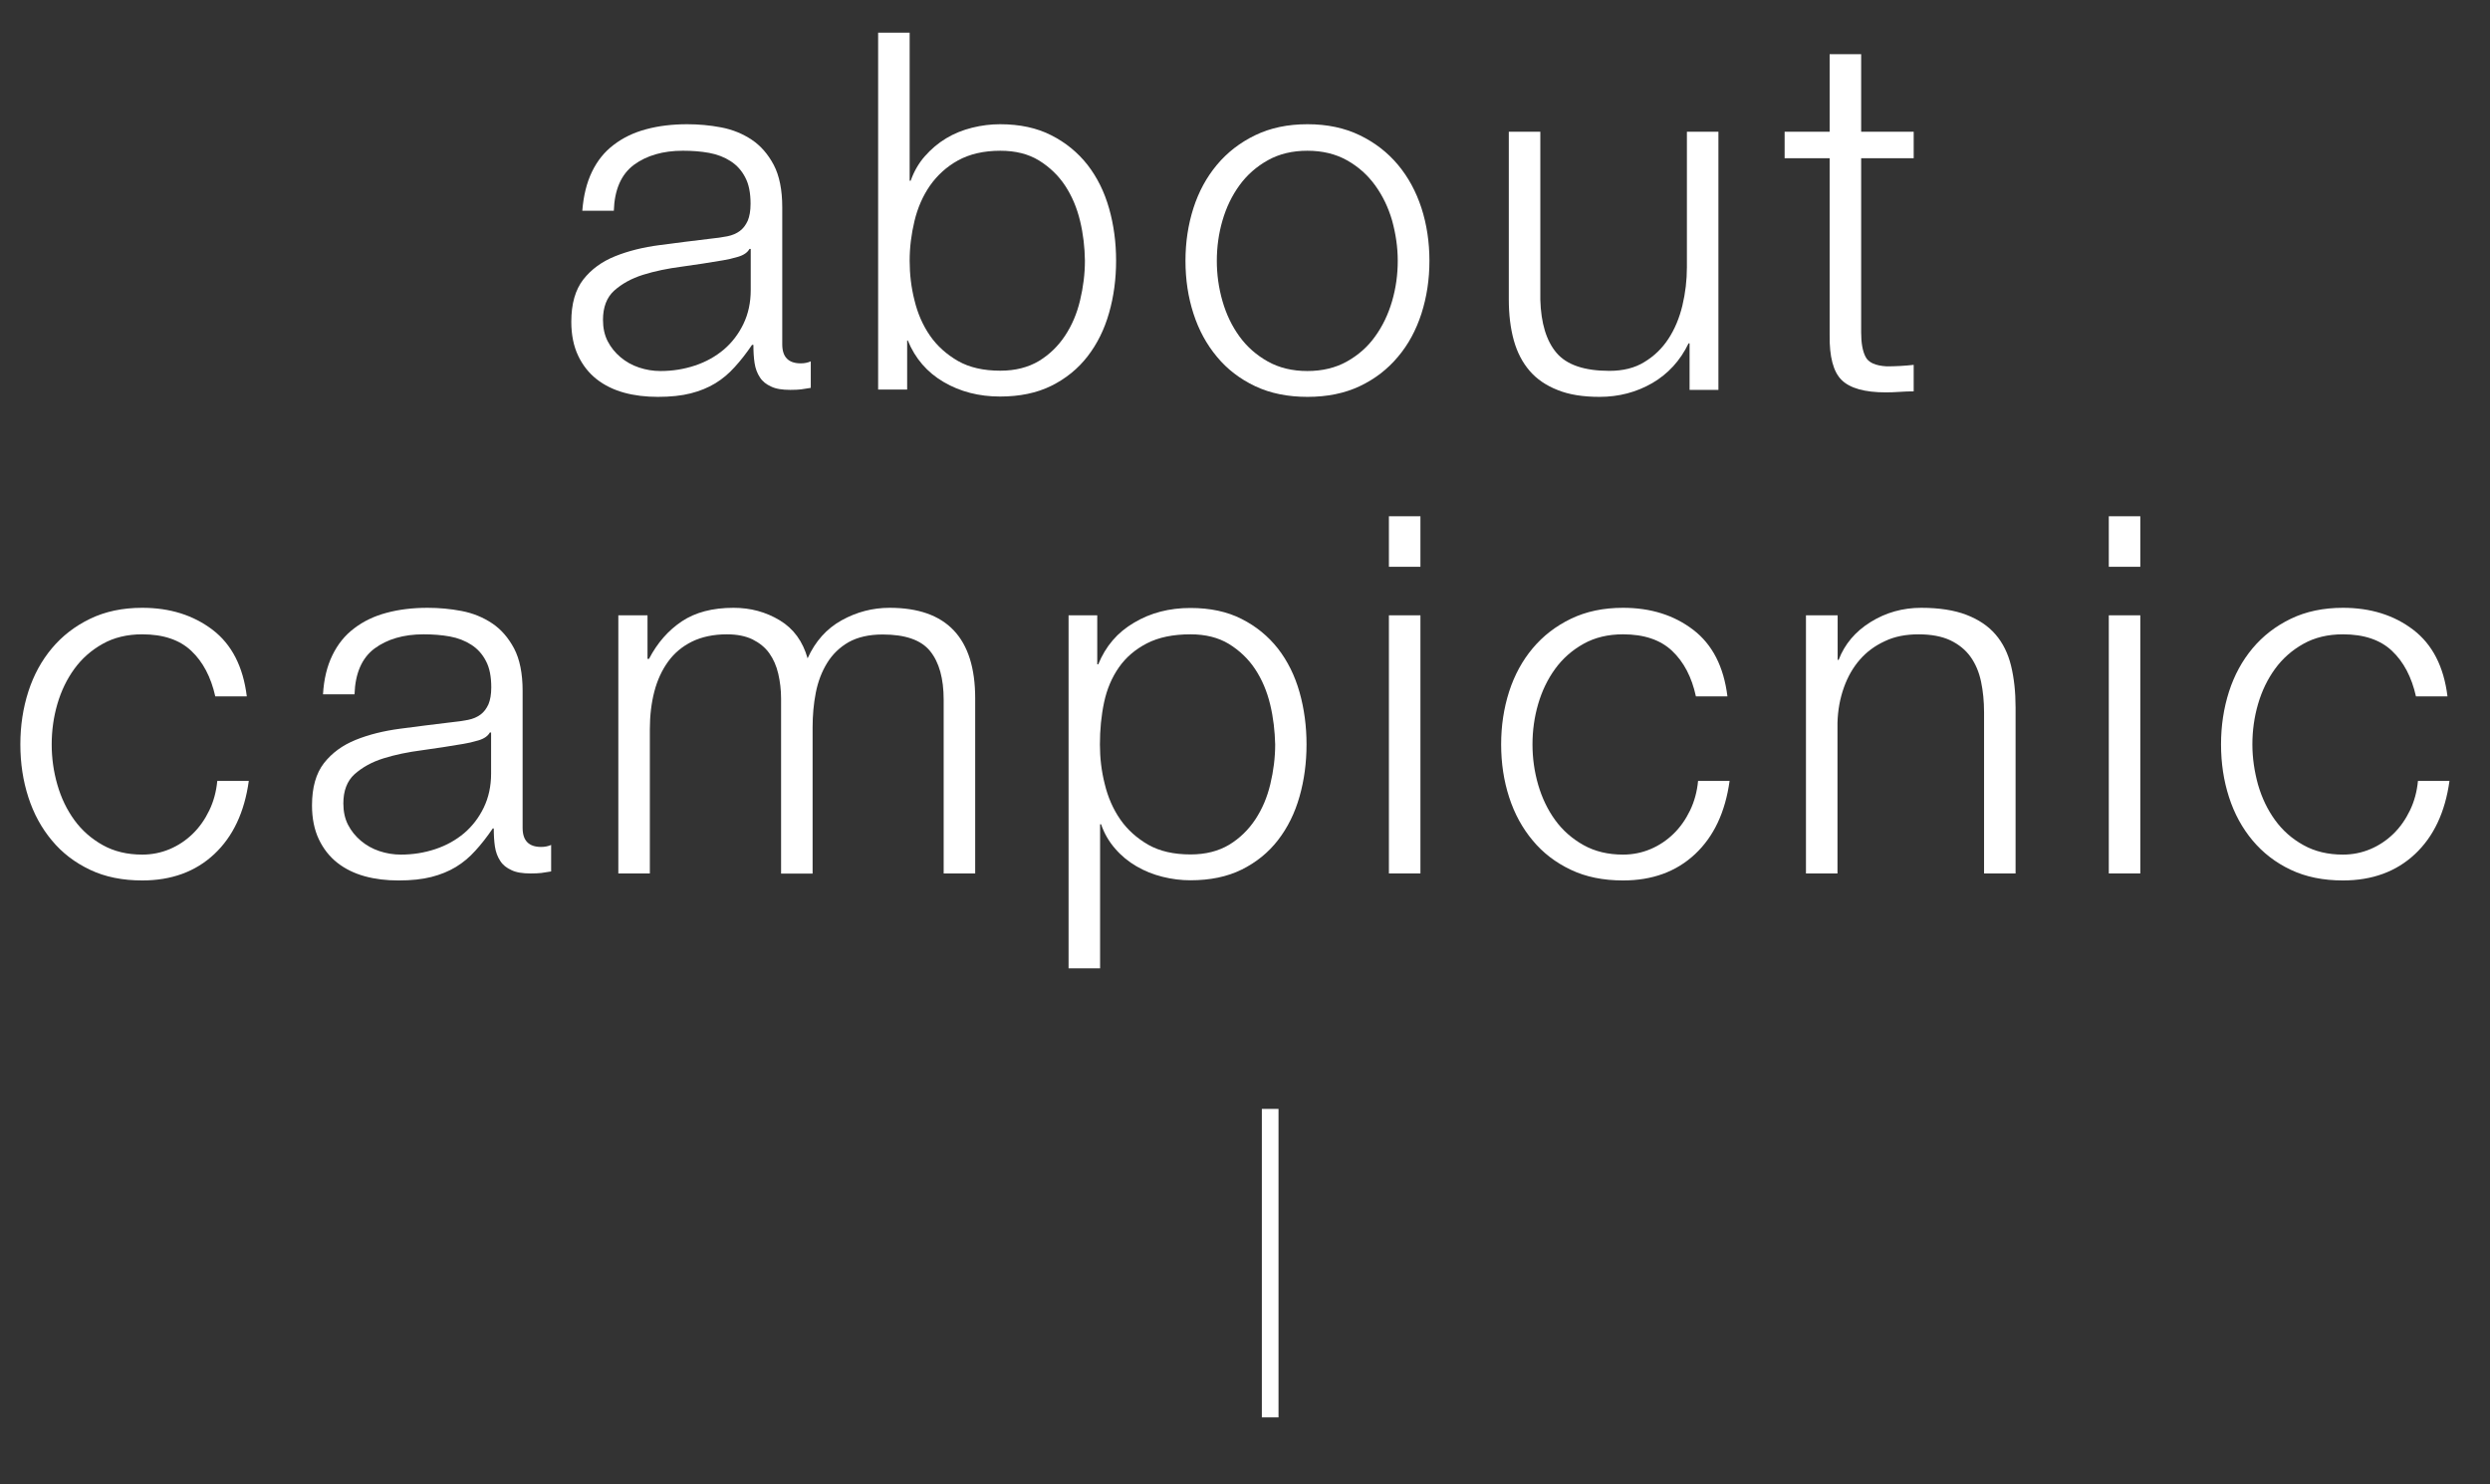
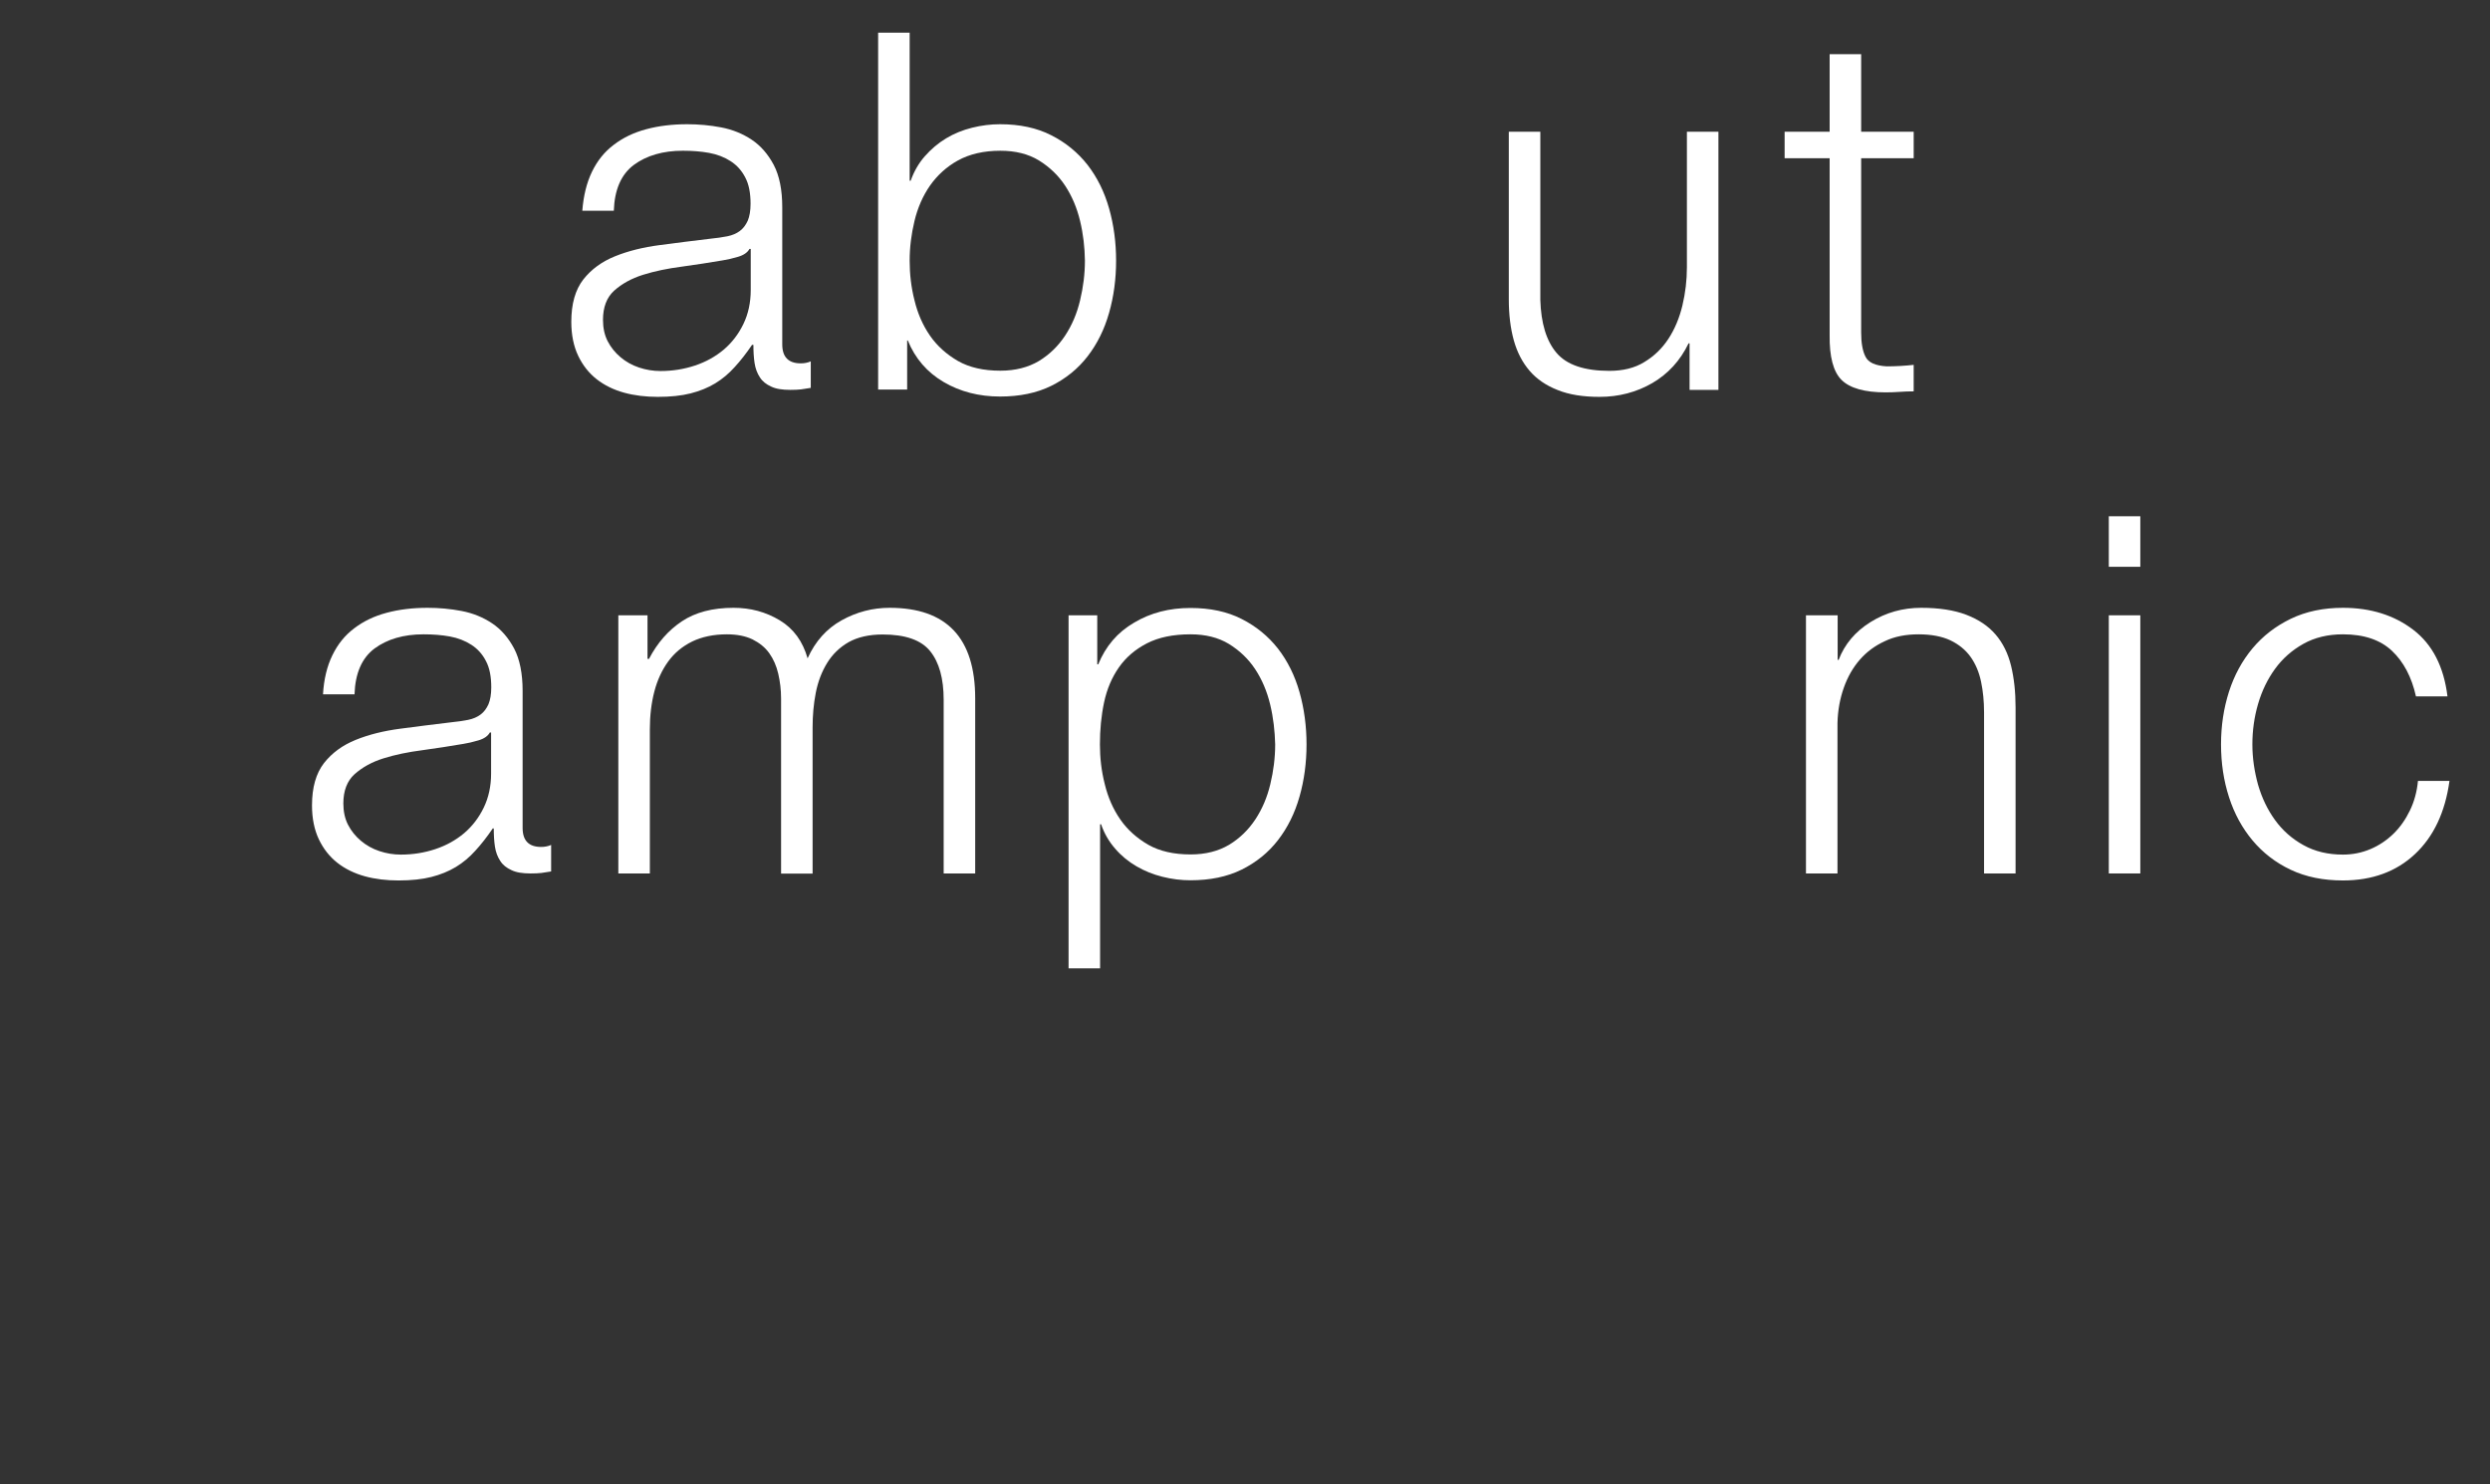
<svg xmlns="http://www.w3.org/2000/svg" version="1.1" id="レイヤー_1" x="0px" y="0px" viewBox="0 0 149.32 89" style="enable-background:new 0 0 149.32 89;" xml:space="preserve">
  <rect x="0" y="0" width="149.32" height="89" fill="#333333" stroke="none" />
  <style type="text/css">
	.st0{enable-background:new    ;}
	.st1{fill:#FFFFFF;}
	.st2{fill:none;stroke:#FFFFFF;stroke-miterlimit:10;}
</style>
  <g class="st0">
    <path class="st1" d="M35.5,10.3c0.32-0.66,0.75-1.2,1.31-1.62c0.55-0.42,1.19-0.73,1.94-0.93c0.74-0.2,1.56-0.3,2.46-0.3   c0.68,0,1.36,0.06,2.04,0.19c0.68,0.13,1.29,0.38,1.83,0.74c0.54,0.36,0.98,0.87,1.32,1.51c0.34,0.65,0.51,1.5,0.51,2.54v8.22   c0,0.76,0.37,1.14,1.11,1.14c0.22,0,0.42-0.04,0.6-0.12v1.59c-0.22,0.04-0.42,0.07-0.58,0.09c-0.17,0.02-0.39,0.03-0.65,0.03   c-0.48,0-0.87-0.06-1.15-0.2c-0.29-0.13-0.52-0.31-0.67-0.55c-0.16-0.24-0.27-0.53-0.32-0.86c-0.05-0.33-0.07-0.69-0.07-1.09H45.1   c-0.34,0.5-0.69,0.95-1.04,1.33c-0.35,0.39-0.74,0.72-1.17,0.98c-0.43,0.26-0.92,0.46-1.47,0.6c-0.55,0.14-1.21,0.21-1.97,0.21   c-0.72,0-1.4-0.08-2.02-0.25s-1.18-0.44-1.65-0.81c-0.47-0.37-0.84-0.84-1.11-1.41c-0.27-0.57-0.41-1.25-0.41-2.03   c0-1.08,0.24-1.92,0.72-2.54c0.48-0.61,1.11-1.07,1.9-1.39s1.68-0.54,2.67-0.67c0.99-0.13,2-0.26,3.02-0.38   c0.4-0.04,0.75-0.09,1.05-0.15c0.3-0.06,0.55-0.17,0.75-0.32c0.2-0.15,0.35-0.35,0.47-0.61c0.11-0.26,0.17-0.6,0.17-1.02   c0-0.64-0.1-1.17-0.32-1.58c-0.21-0.41-0.5-0.73-0.87-0.97c-0.37-0.24-0.8-0.41-1.29-0.5c-0.49-0.09-1.02-0.13-1.58-0.13   c-1.2,0-2.18,0.29-2.94,0.85c-0.76,0.57-1.16,1.49-1.2,2.75h-1.89C34.99,11.74,35.18,10.96,35.5,10.3z M44.95,14.92   c-0.12,0.22-0.35,0.38-0.69,0.48c-0.34,0.1-0.64,0.17-0.9,0.21c-0.8,0.14-1.62,0.26-2.47,0.38c-0.85,0.11-1.63,0.27-2.33,0.49   c-0.7,0.22-1.27,0.54-1.73,0.95c-0.45,0.41-0.67,1-0.67,1.75c0,0.48,0.09,0.91,0.28,1.28s0.45,0.69,0.77,0.96   c0.32,0.27,0.69,0.48,1.11,0.62c0.42,0.14,0.85,0.21,1.29,0.21c0.72,0,1.41-0.11,2.07-0.33c0.66-0.22,1.23-0.54,1.73-0.96   c0.49-0.42,0.88-0.93,1.17-1.53c0.29-0.6,0.44-1.28,0.44-2.04v-2.46H44.95z" />
    <path class="st1" d="M54.55,1.96v8.88h0.06c0.2-0.56,0.48-1.05,0.85-1.47c0.37-0.42,0.79-0.78,1.27-1.07c0.48-0.29,1-0.5,1.56-0.64   c0.56-0.14,1.12-0.21,1.68-0.21c1.18,0,2.21,0.22,3.07,0.66c0.87,0.44,1.59,1.03,2.18,1.78c0.58,0.75,1.01,1.62,1.29,2.61   c0.28,0.99,0.42,2.04,0.42,3.13c0,1.1-0.14,2.15-0.42,3.13c-0.28,0.99-0.71,1.86-1.29,2.61c-0.58,0.75-1.31,1.34-2.18,1.77   c-0.87,0.43-1.9,0.64-3.07,0.64c-1.26,0-2.39-0.29-3.38-0.87c-0.99-0.58-1.71-1.41-2.15-2.49H54.4v2.94h-1.74V1.96H54.55z    M64.77,13.25c-0.19-0.79-0.49-1.5-0.9-2.12c-0.41-0.62-0.94-1.12-1.57-1.51c-0.64-0.39-1.41-0.58-2.31-0.58   c-1,0-1.85,0.2-2.54,0.58s-1.25,0.9-1.68,1.51c-0.43,0.62-0.74,1.33-0.93,2.12c-0.19,0.79-0.29,1.58-0.29,2.38   c0,0.8,0.09,1.6,0.29,2.38c0.19,0.79,0.5,1.5,0.93,2.12c0.43,0.62,0.99,1.12,1.68,1.52c0.69,0.39,1.53,0.58,2.54,0.58   c0.9,0,1.67-0.2,2.31-0.58c0.64-0.39,1.16-0.9,1.57-1.52c0.41-0.62,0.71-1.32,0.9-2.12c0.19-0.79,0.29-1.58,0.29-2.38   C65.05,14.84,64.96,14.04,64.77,13.25z" />
-     <path class="st1" d="M81.54,8.11c0.91,0.44,1.67,1.03,2.29,1.77c0.62,0.74,1.09,1.61,1.41,2.59c0.32,0.99,0.48,2.05,0.48,3.17   c0,1.12-0.16,2.17-0.48,3.17c-0.32,0.99-0.79,1.86-1.41,2.59c-0.62,0.74-1.38,1.33-2.29,1.76c-0.91,0.43-1.96,0.64-3.13,0.64   c-1.18,0-2.23-0.21-3.14-0.64c-0.91-0.43-1.68-1.02-2.29-1.76c-0.62-0.74-1.09-1.6-1.41-2.59c-0.32-0.99-0.48-2.04-0.48-3.17   c0-1.12,0.16-2.17,0.48-3.17c0.32-0.99,0.79-1.85,1.41-2.59c0.62-0.74,1.38-1.33,2.29-1.77c0.91-0.44,1.95-0.66,3.14-0.66   C79.58,7.45,80.63,7.67,81.54,8.11z M76.03,9.61c-0.68,0.38-1.25,0.88-1.7,1.5c-0.45,0.62-0.79,1.32-1.02,2.11   c-0.23,0.79-0.34,1.6-0.34,2.42c0,0.82,0.11,1.62,0.34,2.42s0.57,1.5,1.02,2.12c0.45,0.62,1.02,1.12,1.7,1.5   c0.68,0.38,1.47,0.57,2.37,0.57s1.69-0.19,2.37-0.57c0.68-0.38,1.25-0.88,1.69-1.5c0.45-0.62,0.79-1.33,1.02-2.12   c0.23-0.79,0.34-1.59,0.34-2.42c0-0.82-0.12-1.62-0.34-2.42c-0.23-0.79-0.57-1.49-1.02-2.11c-0.45-0.62-1.01-1.12-1.69-1.5   c-0.68-0.38-1.47-0.57-2.37-0.57S76.71,9.23,76.03,9.61z" />
    <path class="st1" d="M101.32,23.38v-2.79h-0.06c-0.5,1.04-1.23,1.83-2.17,2.38c-0.95,0.55-2.01,0.83-3.17,0.83   c-0.98,0-1.82-0.13-2.51-0.41c-0.69-0.27-1.25-0.65-1.68-1.15c-0.43-0.5-0.75-1.11-0.95-1.83c-0.2-0.72-0.3-1.54-0.3-2.46V7.9h1.89   v10.08c0.04,1.4,0.36,2.46,0.97,3.18c0.61,0.72,1.67,1.08,3.17,1.08c0.82,0,1.52-0.17,2.1-0.53c0.58-0.35,1.06-0.81,1.44-1.39   s0.66-1.25,0.84-2s0.27-1.52,0.27-2.29V7.9h1.89v15.48H101.32z" />
    <path class="st1" d="M114.76,7.9v1.59h-3.15v10.44c0,0.62,0.08,1.11,0.26,1.46c0.17,0.35,0.59,0.54,1.27,0.58   c0.54,0,1.08-0.03,1.62-0.09v1.59c-0.28,0-0.56,0.01-0.84,0.03c-0.28,0.02-0.56,0.03-0.84,0.03c-1.26,0-2.14-0.25-2.64-0.74   s-0.74-1.4-0.72-2.71V9.49h-2.7V7.9h2.7V3.25h1.89V7.9H114.76z" />
  </g>
  <g class="st0">
-     <path class="st1" d="M11.47,39.03c-0.7-0.66-1.68-0.99-2.94-0.99c-0.9,0-1.69,0.19-2.37,0.57c-0.68,0.38-1.25,0.88-1.7,1.5   c-0.45,0.62-0.79,1.32-1.02,2.11c-0.23,0.79-0.34,1.6-0.34,2.42c0,0.82,0.11,1.62,0.34,2.42s0.57,1.5,1.02,2.12   c0.45,0.62,1.02,1.12,1.7,1.5c0.68,0.38,1.47,0.57,2.37,0.57c0.58,0,1.13-0.11,1.65-0.33c0.52-0.22,0.98-0.53,1.38-0.92   c0.4-0.39,0.73-0.86,0.99-1.4c0.26-0.54,0.42-1.13,0.48-1.77h1.89c-0.26,1.88-0.95,3.34-2.07,4.39c-1.12,1.05-2.56,1.58-4.32,1.58   c-1.18,0-2.23-0.21-3.13-0.64c-0.91-0.43-1.68-1.02-2.29-1.76c-0.62-0.74-1.09-1.6-1.41-2.59c-0.32-0.99-0.48-2.04-0.48-3.17   c0-1.12,0.16-2.17,0.48-3.17c0.32-0.99,0.79-1.85,1.41-2.59c0.62-0.74,1.38-1.33,2.29-1.77c0.91-0.44,1.95-0.66,3.13-0.66   c1.66,0,3.06,0.44,4.22,1.32c1.15,0.88,1.83,2.21,2.05,3.99h-1.89C12.65,40.6,12.17,39.69,11.47,39.03z" />
    <path class="st1" d="M19.93,39.3c0.32-0.66,0.75-1.2,1.31-1.62c0.55-0.42,1.19-0.73,1.94-0.93c0.74-0.2,1.56-0.3,2.46-0.3   c0.68,0,1.36,0.06,2.04,0.19c0.68,0.13,1.29,0.38,1.83,0.74c0.54,0.36,0.98,0.87,1.32,1.51c0.34,0.65,0.51,1.5,0.51,2.54v8.22   c0,0.76,0.37,1.14,1.11,1.14c0.22,0,0.42-0.04,0.6-0.12v1.59c-0.22,0.04-0.42,0.07-0.58,0.09c-0.17,0.02-0.39,0.03-0.65,0.03   c-0.48,0-0.87-0.06-1.15-0.2c-0.29-0.13-0.52-0.31-0.67-0.55c-0.16-0.24-0.27-0.53-0.32-0.86c-0.05-0.33-0.07-0.69-0.07-1.09h-0.06   c-0.34,0.5-0.69,0.95-1.04,1.33c-0.35,0.39-0.74,0.72-1.17,0.98c-0.43,0.26-0.92,0.46-1.47,0.6c-0.55,0.14-1.21,0.21-1.97,0.21   c-0.72,0-1.4-0.08-2.02-0.25s-1.18-0.44-1.65-0.81c-0.47-0.37-0.84-0.84-1.11-1.41c-0.27-0.57-0.41-1.25-0.41-2.03   c0-1.08,0.24-1.92,0.72-2.54c0.48-0.61,1.11-1.07,1.9-1.39s1.68-0.54,2.67-0.67c0.99-0.13,2-0.26,3.02-0.38   c0.4-0.04,0.75-0.09,1.05-0.15c0.3-0.06,0.55-0.17,0.75-0.32c0.2-0.15,0.35-0.35,0.47-0.61c0.11-0.26,0.17-0.6,0.17-1.02   c0-0.64-0.1-1.17-0.32-1.58c-0.21-0.41-0.5-0.73-0.87-0.97c-0.37-0.24-0.8-0.41-1.29-0.5c-0.49-0.09-1.02-0.13-1.58-0.13   c-1.2,0-2.18,0.29-2.94,0.85c-0.76,0.57-1.16,1.49-1.2,2.75h-1.89C19.42,40.74,19.61,39.96,19.93,39.3z M29.38,43.92   c-0.12,0.22-0.35,0.38-0.69,0.48c-0.34,0.1-0.64,0.17-0.9,0.21c-0.8,0.14-1.62,0.26-2.47,0.38c-0.85,0.11-1.63,0.27-2.33,0.49   c-0.7,0.22-1.27,0.54-1.73,0.95c-0.45,0.41-0.67,1-0.67,1.75c0,0.48,0.09,0.91,0.28,1.28s0.45,0.69,0.77,0.96   c0.32,0.27,0.69,0.48,1.11,0.62c0.42,0.14,0.85,0.21,1.29,0.21c0.72,0,1.41-0.11,2.07-0.33c0.66-0.22,1.23-0.54,1.73-0.96   c0.49-0.42,0.88-0.93,1.17-1.53c0.29-0.6,0.44-1.28,0.44-2.04v-2.46H29.38z" />
    <path class="st1" d="M38.83,36.9v2.61h0.09c0.5-0.96,1.16-1.71,1.97-2.25c0.81-0.54,1.84-0.81,3.1-0.81c1.02,0,1.94,0.25,2.77,0.75   c0.83,0.5,1.38,1.26,1.67,2.28c0.46-1.02,1.14-1.78,2.04-2.28c0.9-0.5,1.86-0.75,2.88-0.75c3.42,0,5.13,1.81,5.13,5.43v10.5h-1.89   V41.97c0-1.28-0.27-2.25-0.81-2.92c-0.54-0.67-1.49-1-2.85-1c-0.82,0-1.5,0.16-2.04,0.46c-0.54,0.31-0.97,0.73-1.29,1.25   c-0.32,0.52-0.55,1.12-0.68,1.79s-0.19,1.36-0.19,2.08v8.76h-1.89v-10.5c0-0.52-0.06-1.01-0.17-1.49   c-0.11-0.47-0.29-0.88-0.54-1.23c-0.25-0.35-0.59-0.62-1.01-0.83c-0.42-0.2-0.93-0.3-1.53-0.3c-0.8,0-1.5,0.15-2.08,0.43   c-0.59,0.29-1.07,0.69-1.44,1.2c-0.37,0.51-0.65,1.11-0.83,1.8c-0.18,0.69-0.27,1.45-0.27,2.27v8.64h-1.89V36.9H38.83z" />
    <path class="st1" d="M65.8,36.9v2.94h0.06c0.44-1.08,1.15-1.92,2.15-2.5c0.99-0.59,2.11-0.88,3.38-0.88c1.18,0,2.21,0.22,3.07,0.66   c0.87,0.44,1.59,1.03,2.18,1.78c0.58,0.75,1.01,1.62,1.29,2.61c0.28,0.99,0.42,2.04,0.42,3.13c0,1.1-0.14,2.15-0.42,3.13   c-0.28,0.99-0.71,1.86-1.29,2.61c-0.58,0.75-1.31,1.34-2.18,1.77c-0.87,0.43-1.9,0.64-3.07,0.64c-0.56,0-1.12-0.07-1.68-0.21   c-0.56-0.14-1.08-0.35-1.56-0.63s-0.91-0.63-1.27-1.05c-0.37-0.42-0.66-0.91-0.85-1.47h-0.06v8.64h-1.89V36.9H65.8z M76.17,42.25   c-0.19-0.79-0.49-1.5-0.9-2.12c-0.41-0.62-0.94-1.12-1.57-1.51c-0.64-0.39-1.41-0.58-2.31-0.58c-1.04,0-1.91,0.18-2.61,0.54   c-0.7,0.36-1.26,0.84-1.68,1.44c-0.42,0.6-0.72,1.3-0.89,2.1s-0.25,1.64-0.25,2.52c0,0.8,0.09,1.6,0.29,2.38   c0.19,0.79,0.5,1.5,0.93,2.12c0.43,0.62,0.99,1.12,1.68,1.52c0.69,0.39,1.53,0.58,2.54,0.58c0.9,0,1.67-0.2,2.31-0.58   c0.64-0.39,1.16-0.9,1.57-1.52c0.41-0.62,0.71-1.32,0.9-2.12c0.19-0.79,0.29-1.58,0.29-2.38C76.45,43.84,76.36,43.04,76.17,42.25z" />
-     <path class="st1" d="M85.18,30.96v3.03h-1.89v-3.03H85.18z M85.18,36.9v15.48h-1.89V36.9H85.18z" />
-     <path class="st1" d="M100.27,39.03c-0.7-0.66-1.68-0.99-2.94-0.99c-0.9,0-1.69,0.19-2.37,0.57s-1.25,0.88-1.7,1.5   c-0.45,0.62-0.79,1.32-1.02,2.11c-0.23,0.79-0.34,1.6-0.34,2.42c0,0.82,0.11,1.62,0.34,2.42c0.23,0.79,0.57,1.5,1.02,2.12   c0.45,0.62,1.02,1.12,1.7,1.5s1.47,0.57,2.37,0.57c0.58,0,1.13-0.11,1.65-0.33c0.52-0.22,0.98-0.53,1.38-0.92   c0.4-0.39,0.73-0.86,0.99-1.4s0.42-1.13,0.48-1.77h1.89c-0.26,1.88-0.95,3.34-2.07,4.39c-1.12,1.05-2.56,1.58-4.32,1.58   c-1.18,0-2.23-0.21-3.13-0.64c-0.91-0.43-1.68-1.02-2.29-1.76c-0.62-0.74-1.09-1.6-1.41-2.59c-0.32-0.99-0.48-2.04-0.48-3.17   c0-1.12,0.16-2.17,0.48-3.17c0.32-0.99,0.79-1.85,1.41-2.59c0.62-0.74,1.38-1.33,2.29-1.77c0.91-0.44,1.95-0.66,3.13-0.66   c1.66,0,3.06,0.44,4.21,1.32c1.15,0.88,1.83,2.21,2.05,3.99h-1.89C101.45,40.6,100.97,39.69,100.27,39.03z" />
    <path class="st1" d="M110.2,36.9v2.67h0.06c0.36-0.94,1-1.7,1.92-2.27c0.92-0.57,1.93-0.85,3.03-0.85c1.08,0,1.98,0.14,2.71,0.42   c0.73,0.28,1.31,0.67,1.75,1.18c0.44,0.51,0.75,1.14,0.93,1.88c0.18,0.74,0.27,1.57,0.27,2.49v9.96h-1.89v-9.66   c0-0.66-0.06-1.27-0.18-1.84s-0.33-1.07-0.63-1.49s-0.71-0.75-1.21-0.99c-0.51-0.24-1.15-0.36-1.91-0.36s-1.44,0.13-2.02,0.41   c-0.59,0.27-1.09,0.64-1.5,1.11c-0.41,0.47-0.73,1.03-0.96,1.68c-0.23,0.65-0.36,1.35-0.38,2.11v9.03h-1.89V36.9H110.2z" />
    <path class="st1" d="M128.35,30.96v3.03h-1.89v-3.03H128.35z M128.35,36.9v15.48h-1.89V36.9H128.35z" />
    <path class="st1" d="M143.44,39.03c-0.7-0.66-1.68-0.99-2.94-0.99c-0.9,0-1.69,0.19-2.37,0.57c-0.68,0.38-1.25,0.88-1.7,1.5   s-0.79,1.32-1.02,2.11c-0.23,0.79-0.34,1.6-0.34,2.42c0,0.82,0.12,1.62,0.34,2.42c0.23,0.79,0.57,1.5,1.02,2.12s1.01,1.12,1.7,1.5   c0.68,0.38,1.47,0.57,2.37,0.57c0.58,0,1.13-0.11,1.65-0.33c0.52-0.22,0.98-0.53,1.38-0.92c0.4-0.39,0.73-0.86,0.99-1.4   c0.26-0.54,0.42-1.13,0.48-1.77h1.89c-0.26,1.88-0.95,3.34-2.07,4.39s-2.56,1.58-4.32,1.58c-1.18,0-2.22-0.21-3.13-0.64   c-0.91-0.43-1.67-1.02-2.29-1.76c-0.62-0.74-1.09-1.6-1.41-2.59s-0.48-2.04-0.48-3.17c0-1.12,0.16-2.17,0.48-3.17   c0.32-0.99,0.79-1.85,1.41-2.59c0.62-0.74,1.38-1.33,2.29-1.77c0.91-0.44,1.96-0.66,3.13-0.66c1.66,0,3.07,0.44,4.22,1.32   c1.15,0.88,1.83,2.21,2.05,3.99h-1.89C144.62,40.6,144.14,39.69,143.44,39.03z" />
  </g>
-   <line class="st2" x1="76.17" y1="66.5" x2="76.17" y2="85" />
</svg>